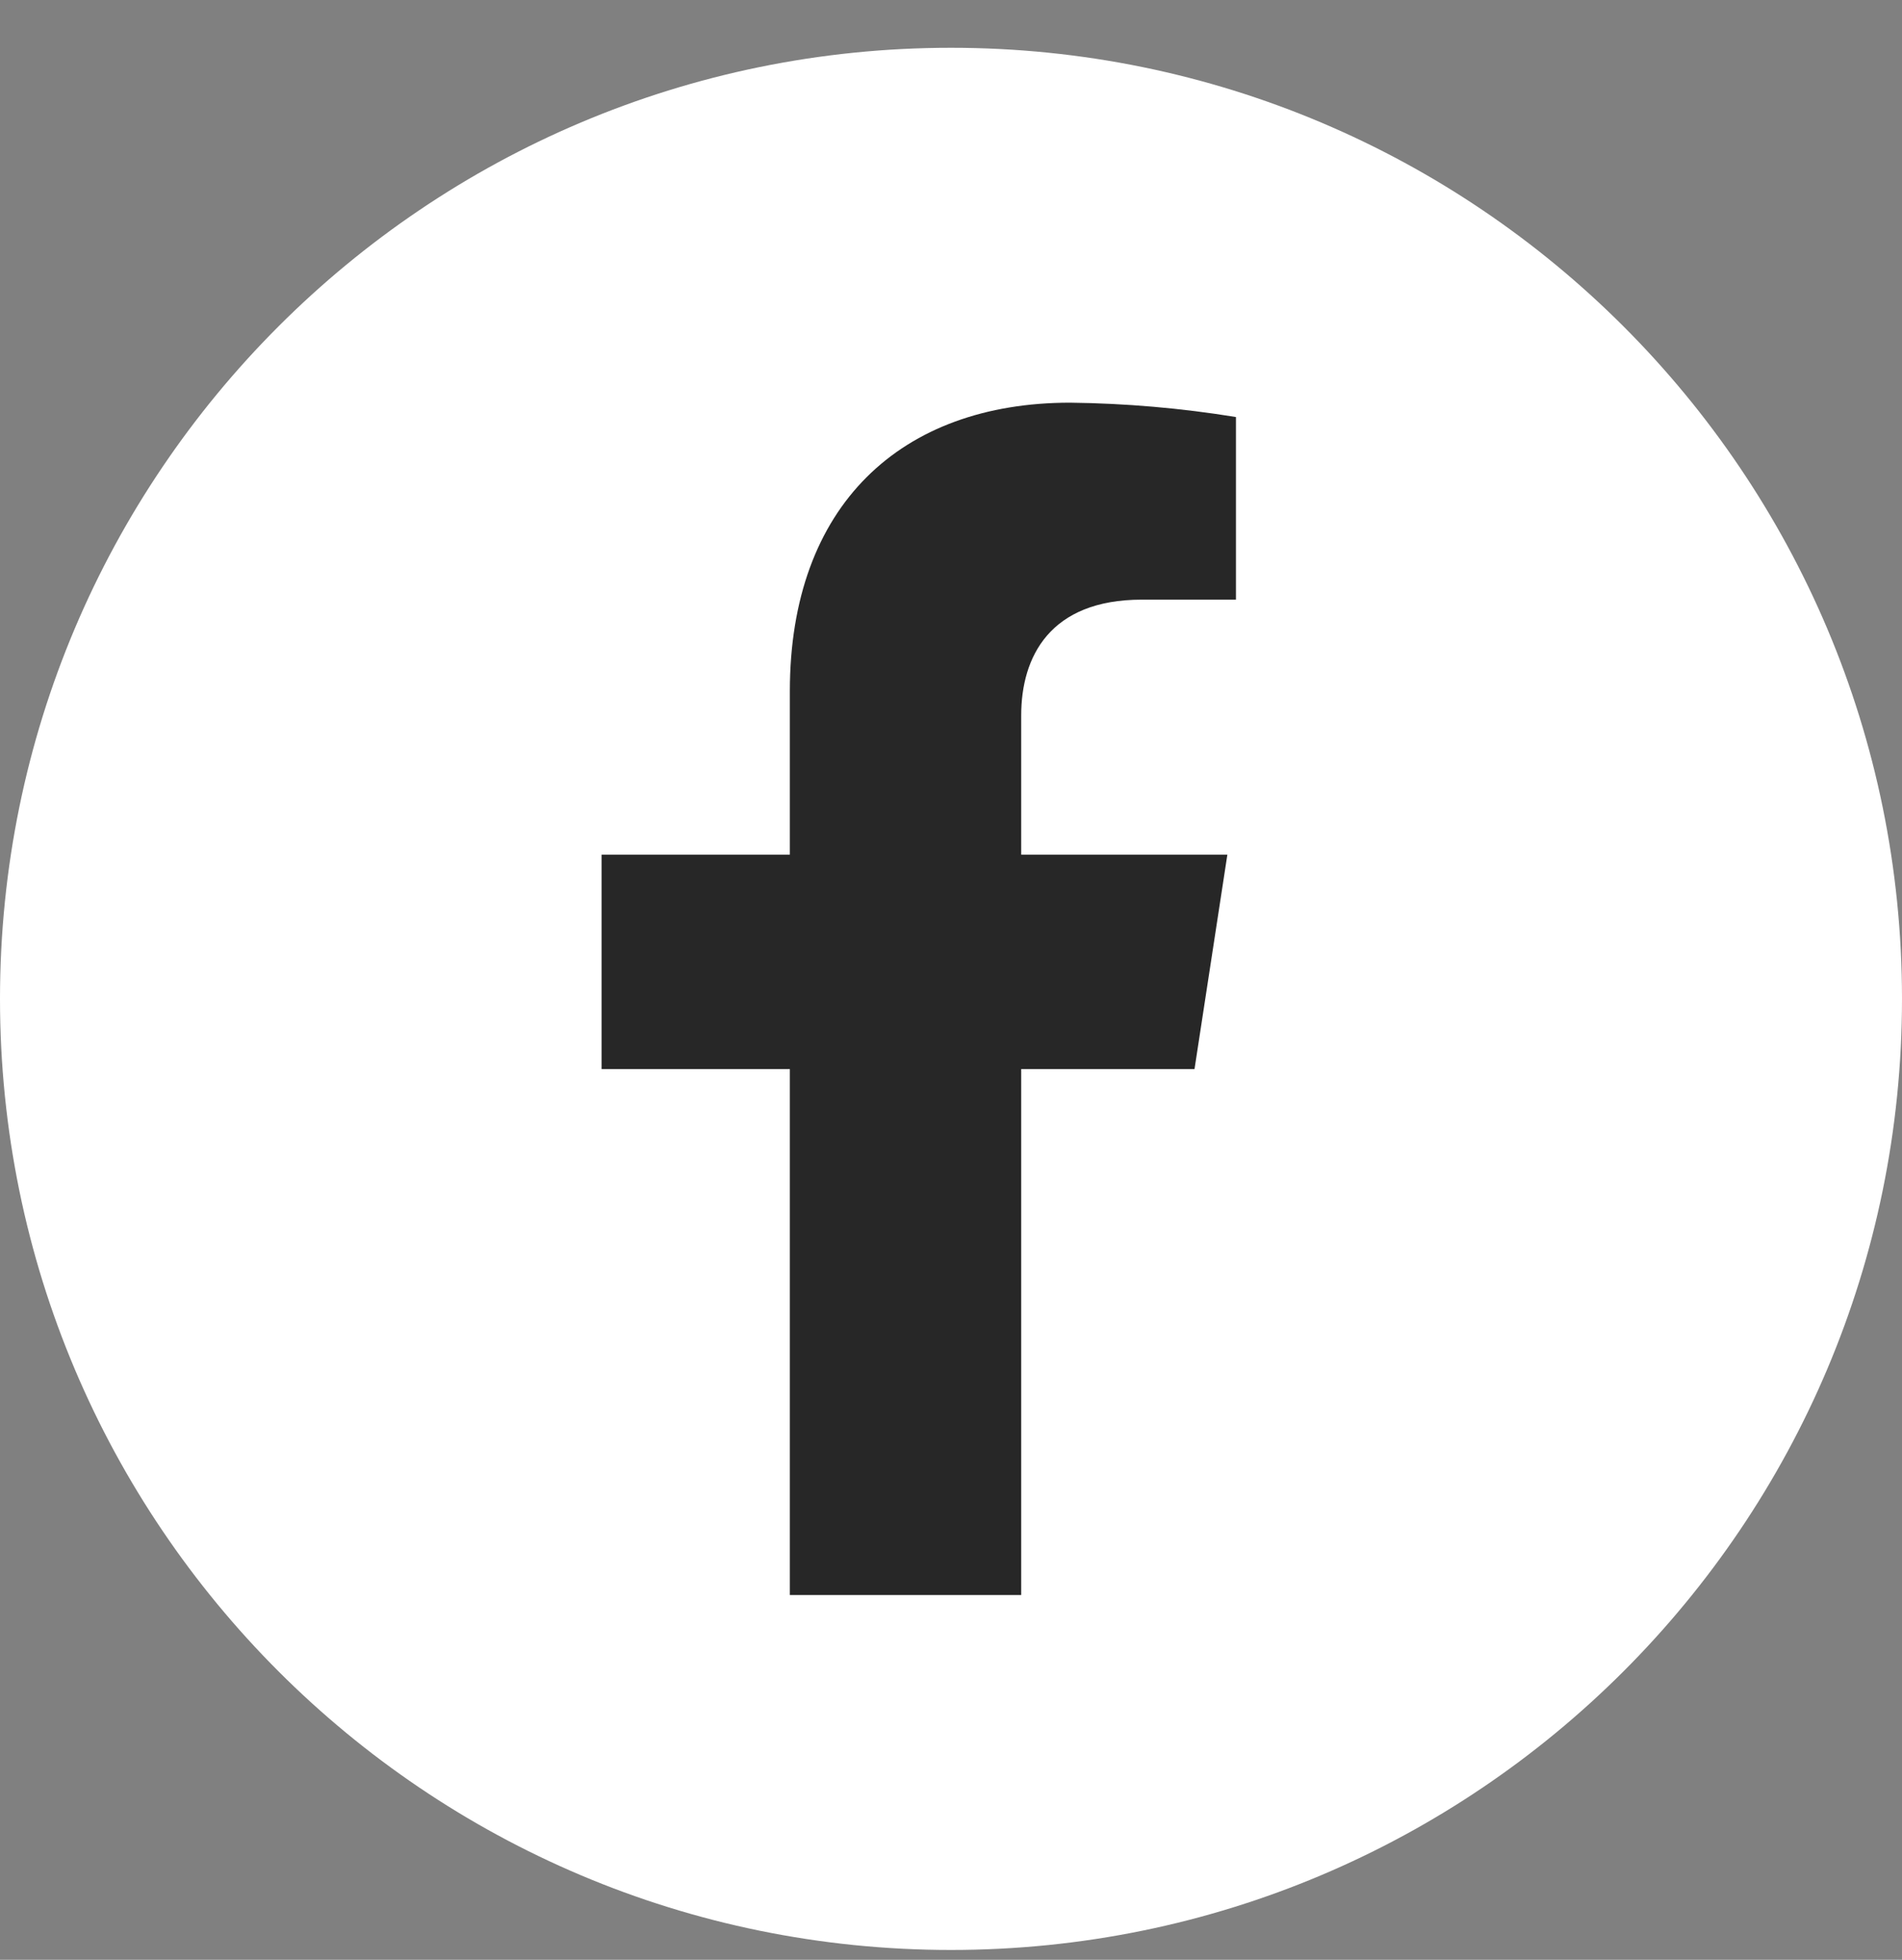
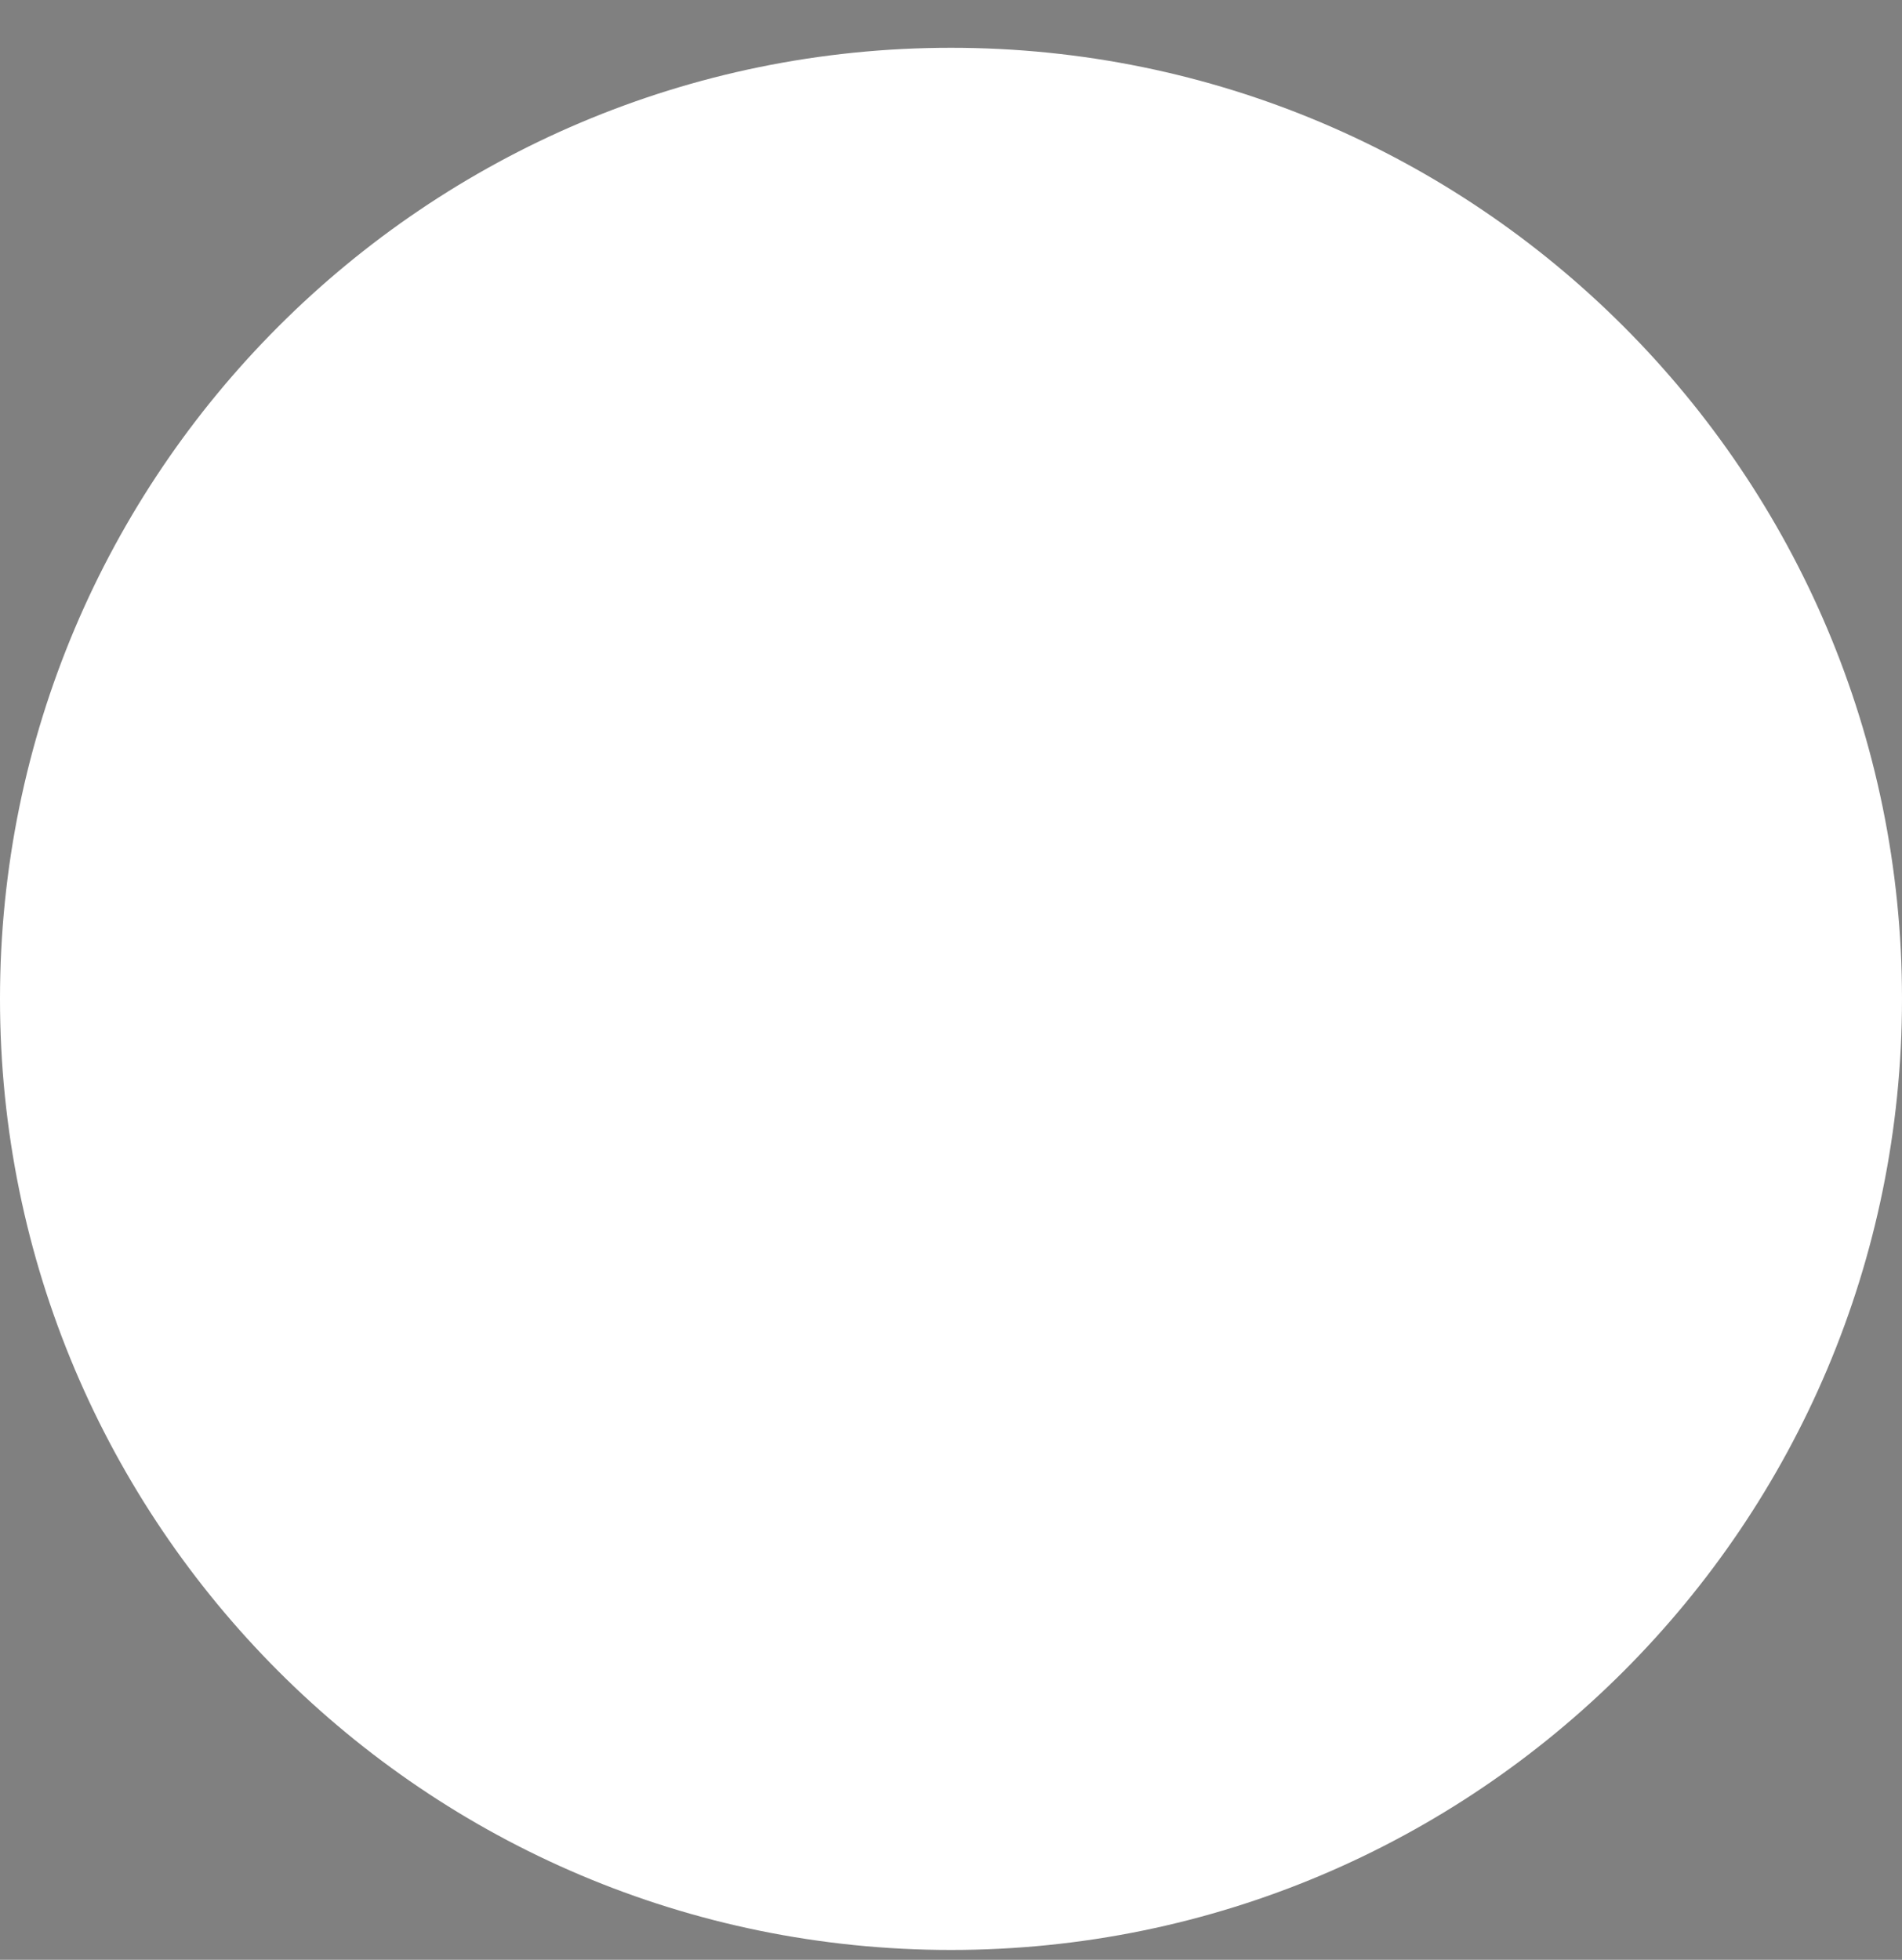
<svg xmlns="http://www.w3.org/2000/svg" width="33" height="34" viewBox="0 0 33 34" fill="none">
  <rect x="0" y="0" width="33" height="34" fill="#808080" stroke="none" />
  <g clip-path="url(#clip0_146_5)">
    <path d="M16.5 33.829C25.613 33.829 33 26.442 33 17.329C33 8.216 25.613 0.829 16.5 0.829C7.387 0.829 0 8.216 0 17.329C0 26.442 7.387 33.829 16.5 33.829Z" fill="white" />
-     <path d="M20.725 18.547L21.295 14.827H17.718V12.412C17.718 11.394 18.216 10.403 19.811 10.403H21.444V7.235C20.492 7.08 19.529 6.997 18.565 6.986C15.636 6.986 13.704 8.764 13.704 11.992V14.827H10.437V18.547H13.704V27.672H17.718V18.547H20.725Z" fill="#272727" />
  </g>
  <defs>
    <clipPath id="clip0_146_5">
      <rect width="33" height="33" fill="white" transform="translate(0 0.829)" />
    </clipPath>
  </defs>
</svg>